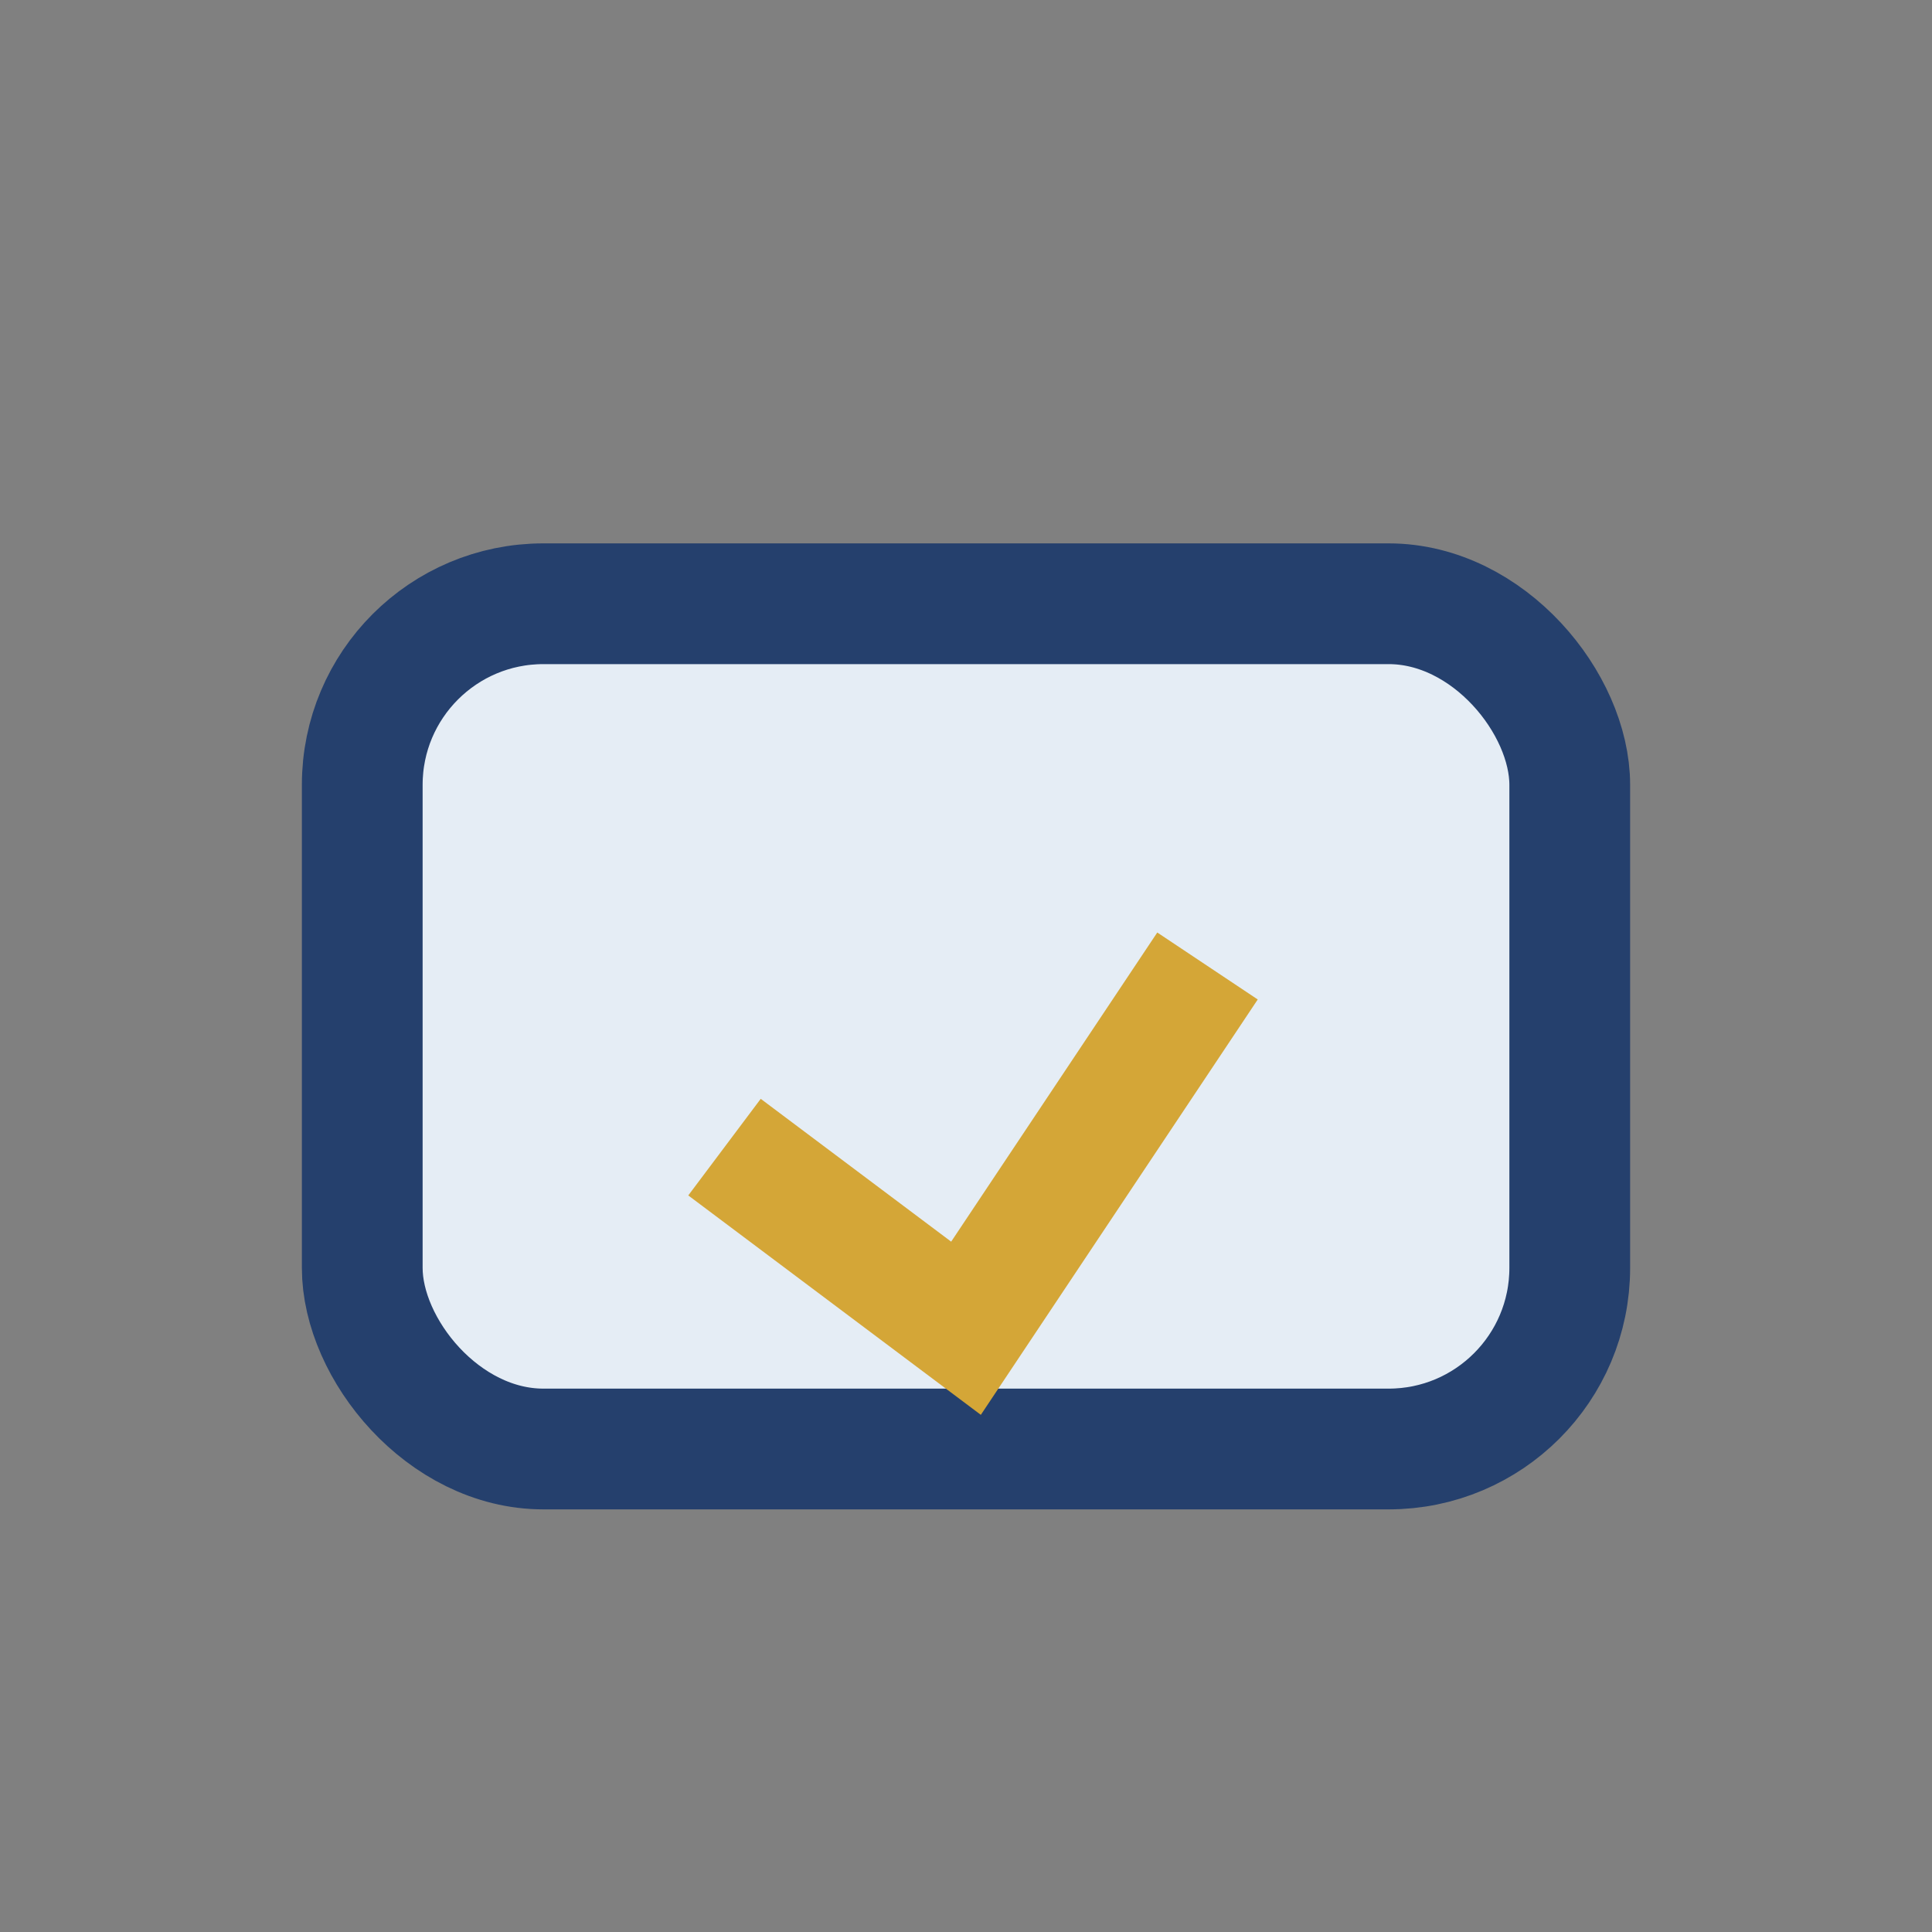
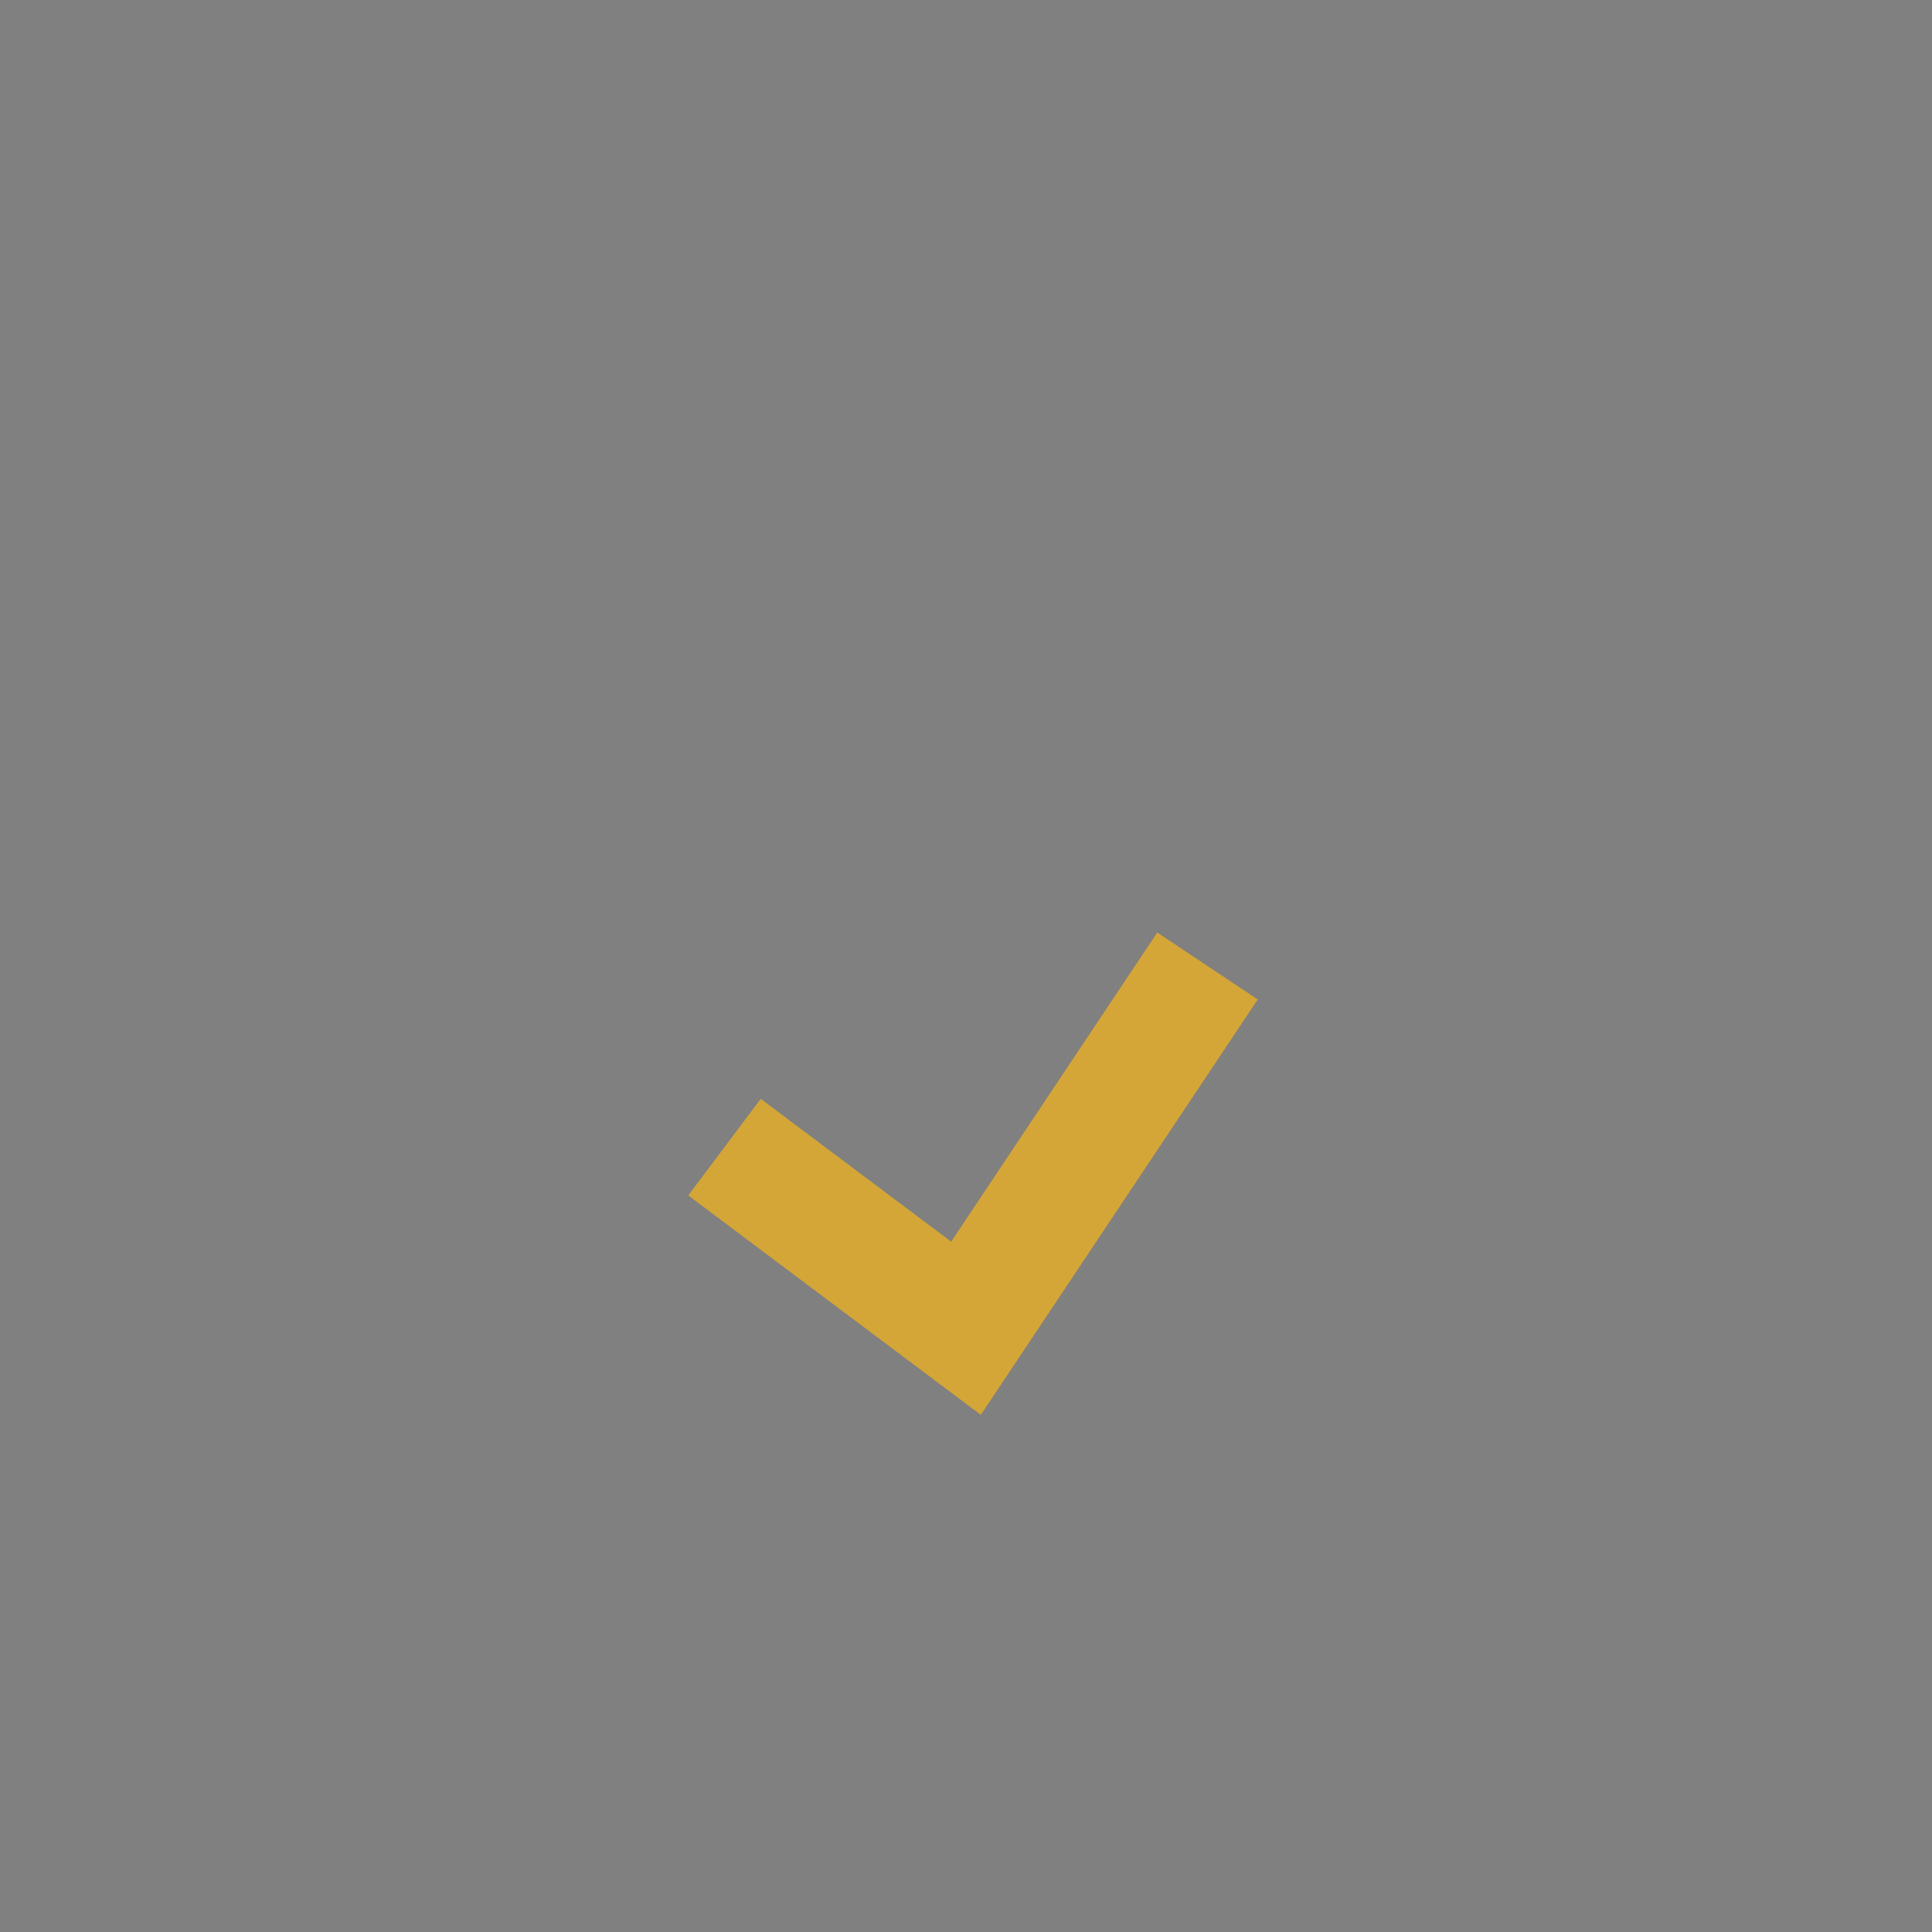
<svg xmlns="http://www.w3.org/2000/svg" width="32" height="32" viewBox="0 0 32 32">
  <rect x="0" y="0" width="32" height="32" fill="#808080" stroke="none" />
-   <rect x="6" y="10" width="20" height="14" rx="3" fill="#E5EDF5" stroke="#25406D" stroke-width="2" />
  <path d="M12 19l4 3 4-6" stroke="#D4A637" stroke-width="2" fill="none" />
</svg>